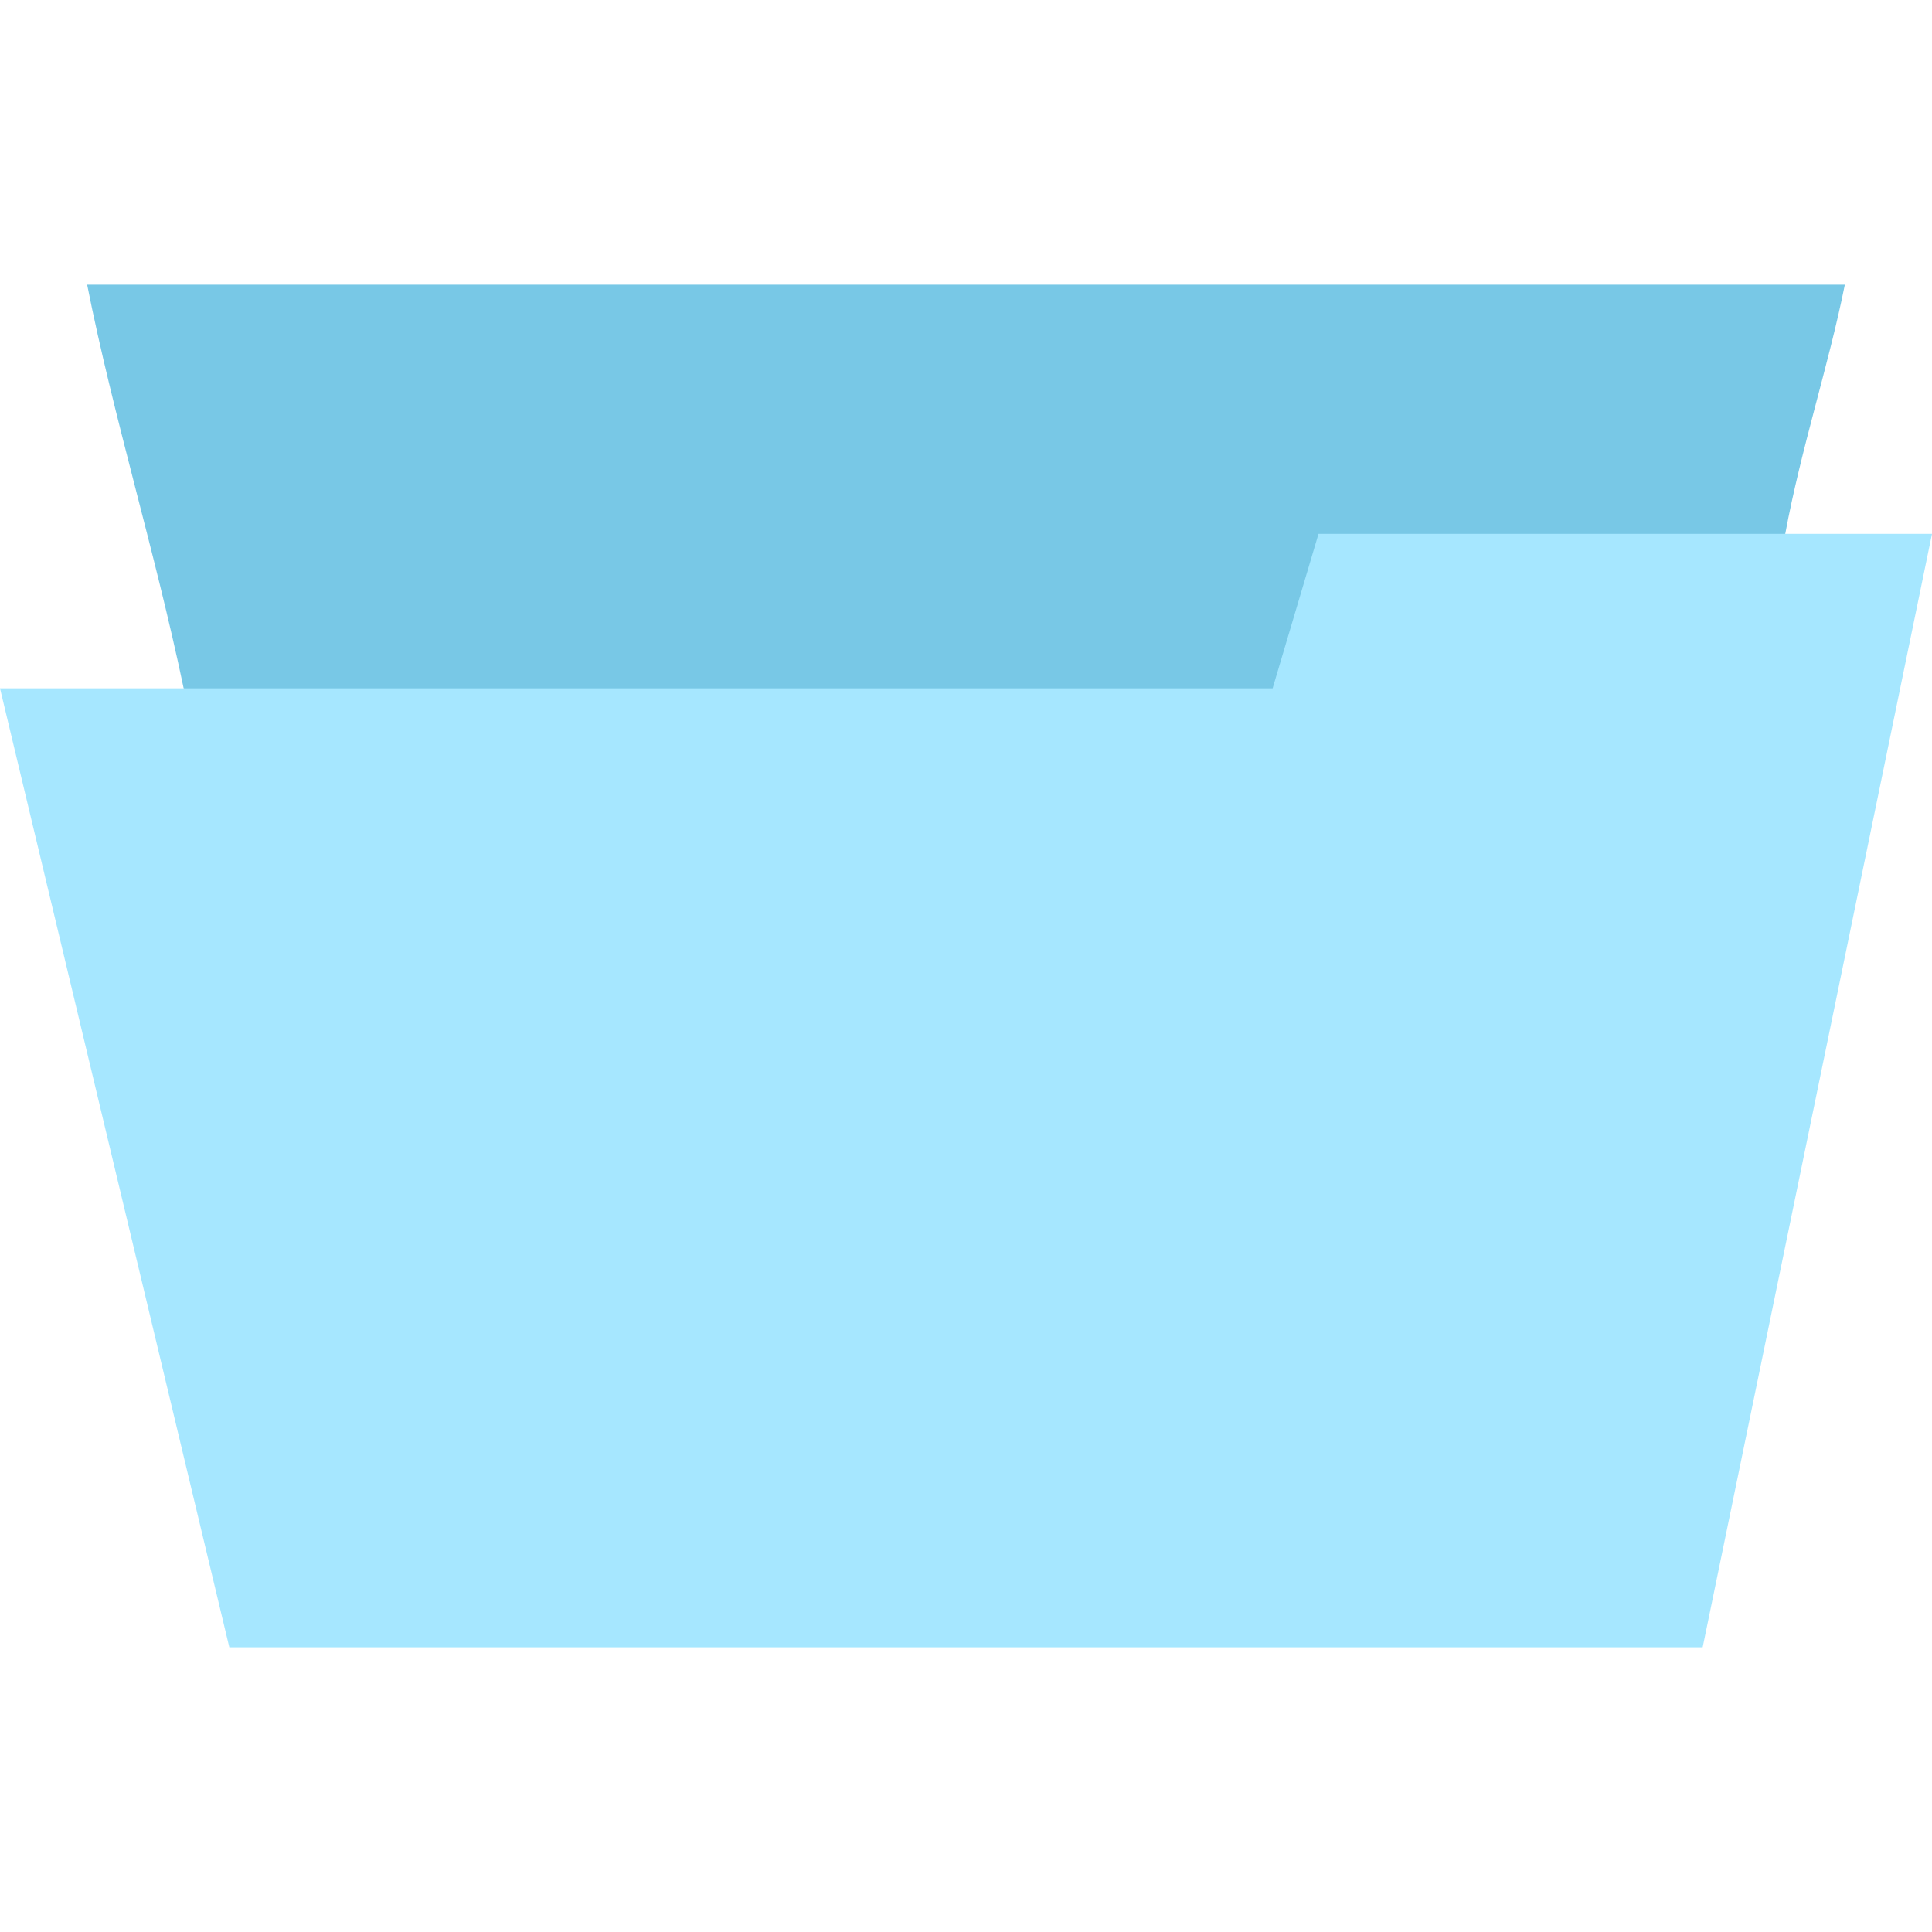
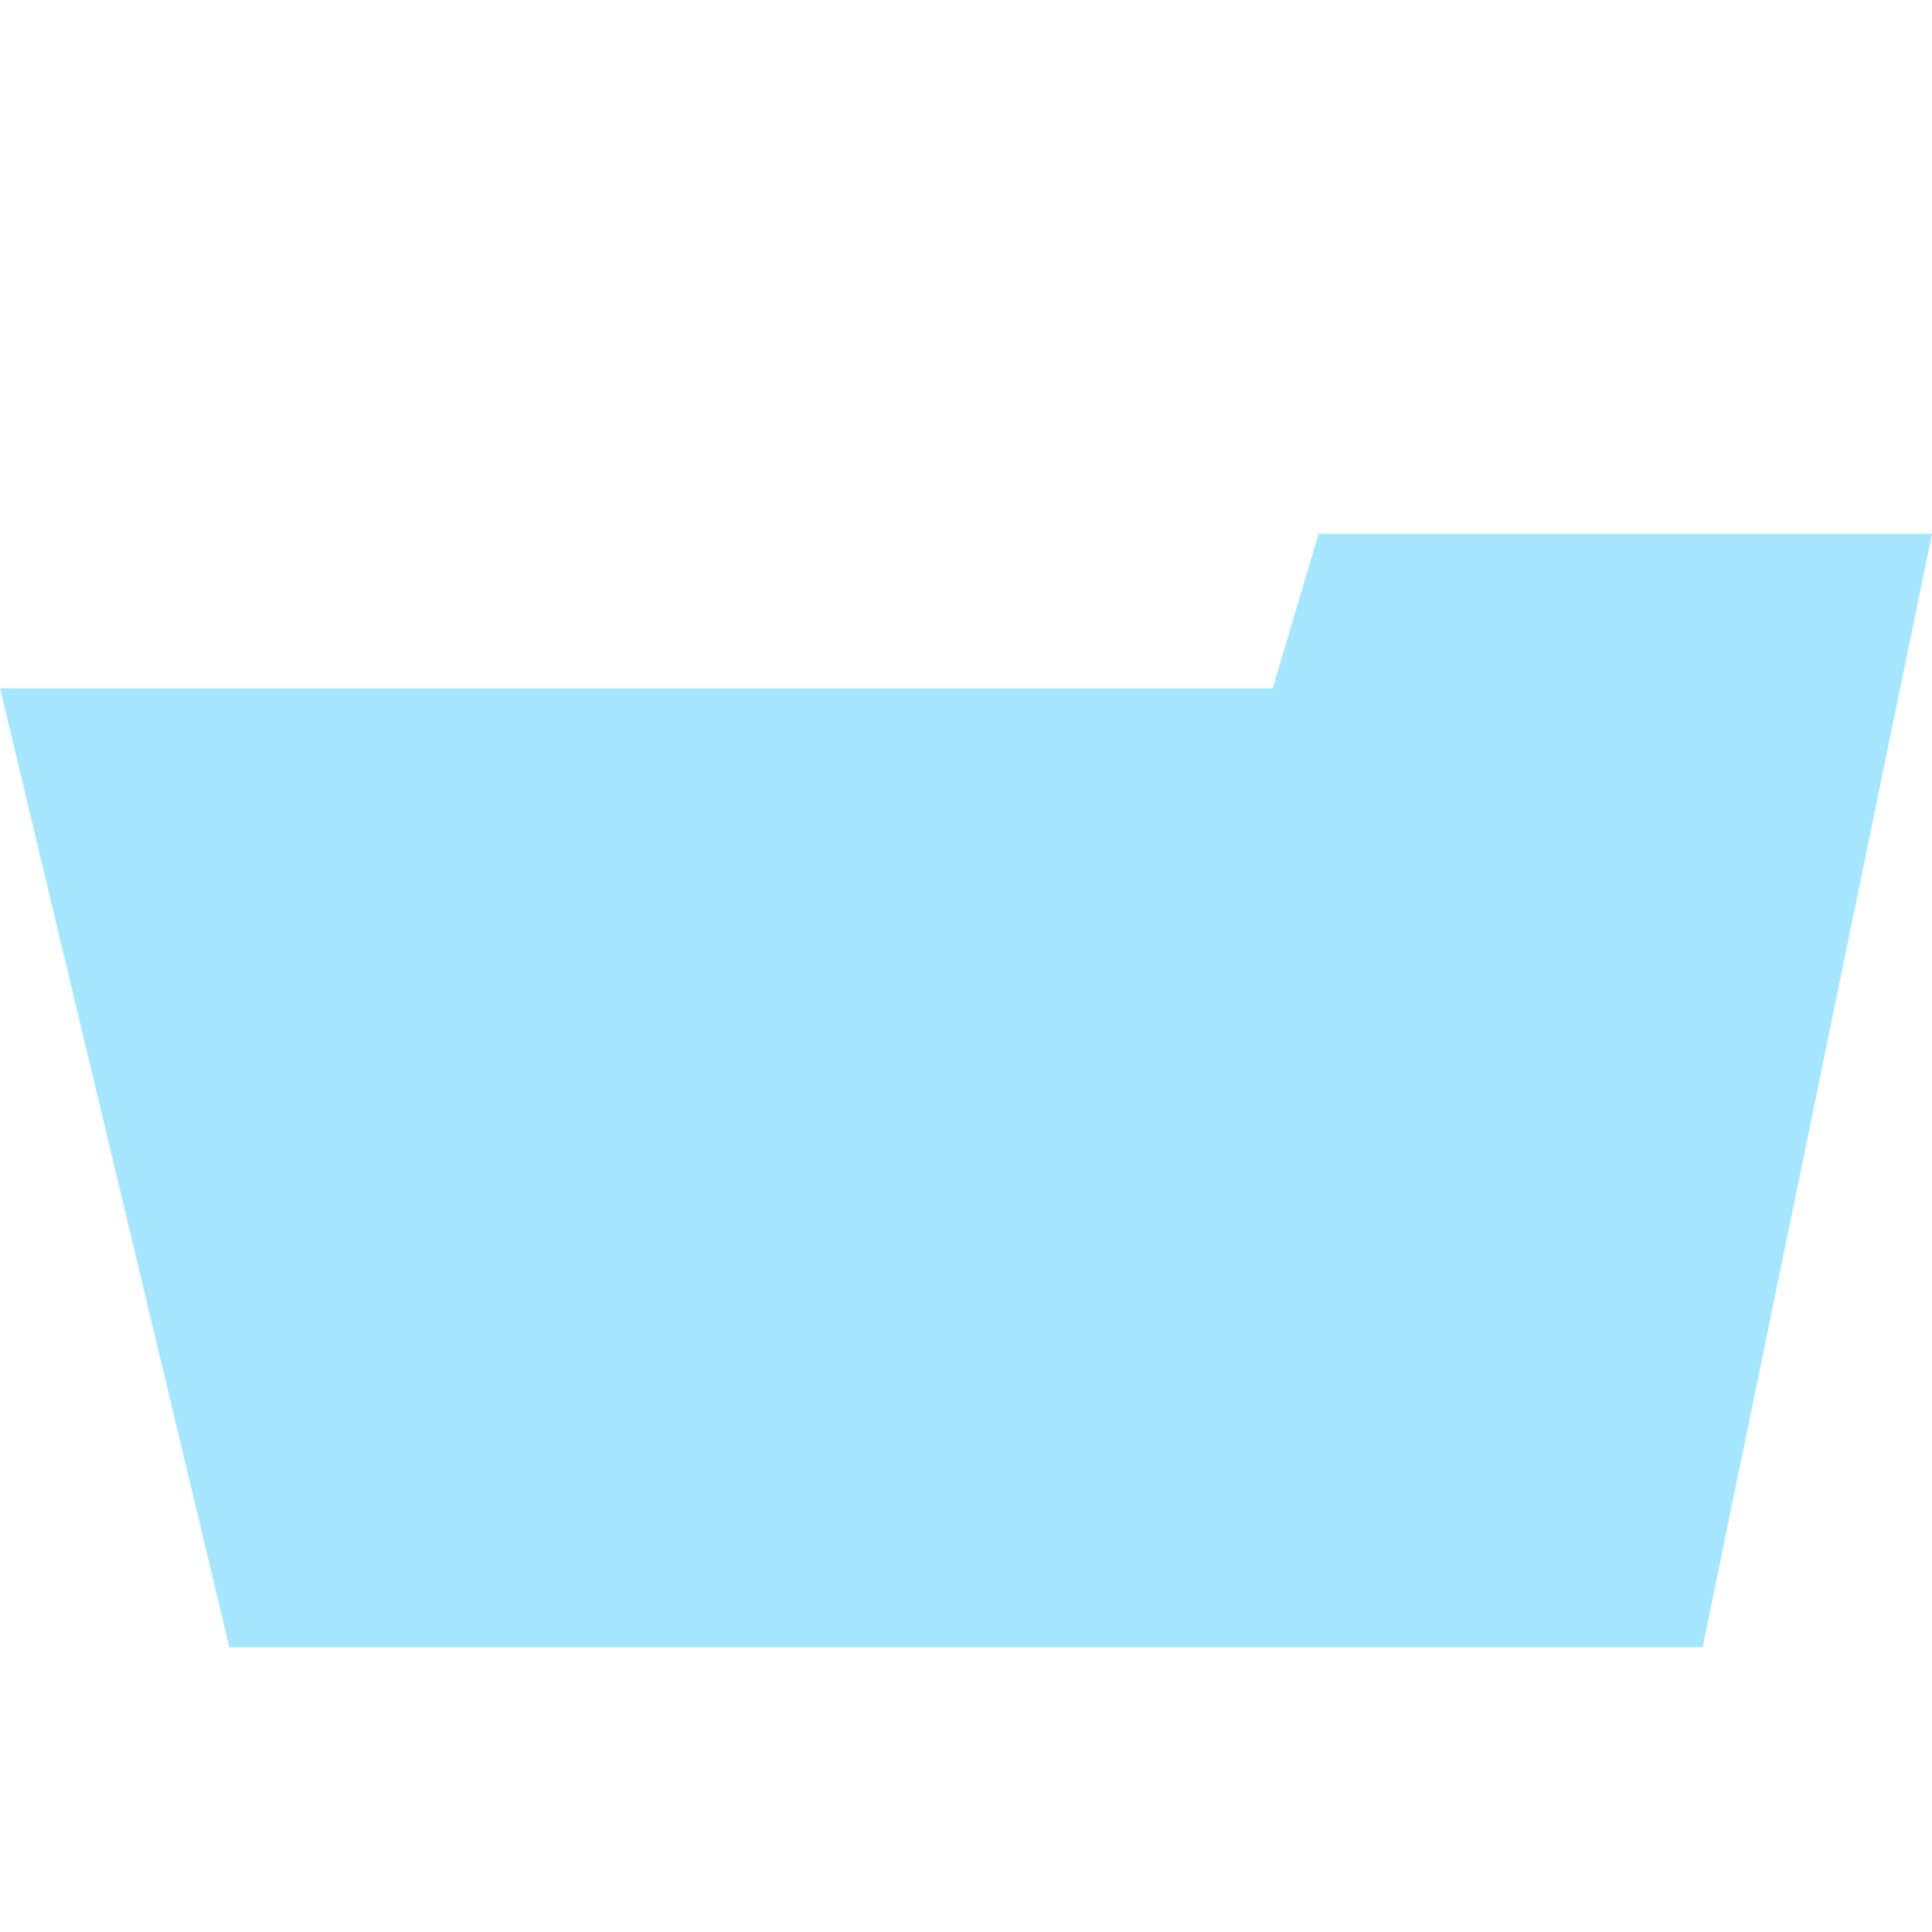
<svg xmlns="http://www.w3.org/2000/svg" height="800px" width="800px" version="1.1" id="Layer_1" viewBox="0 0 512 512" xml:space="preserve">
-   <path style="fill:#78C8E6;" d="M473.113,141.479c4.196-22.692,11.489-44.571,15.791-66.032H23.095c2.884,12.063,0.067,0,0,0  c6.908,34.83,17.847,70.08,25.579,106.965l172.417,63.327L473.113,141.479z" />
  <polygon style="fill:#A6E7FF;" points="512,141.479 349.419,141.479 337.263,182.411 0,182.411 60.775,436.553 451.225,436.553 " />
</svg>